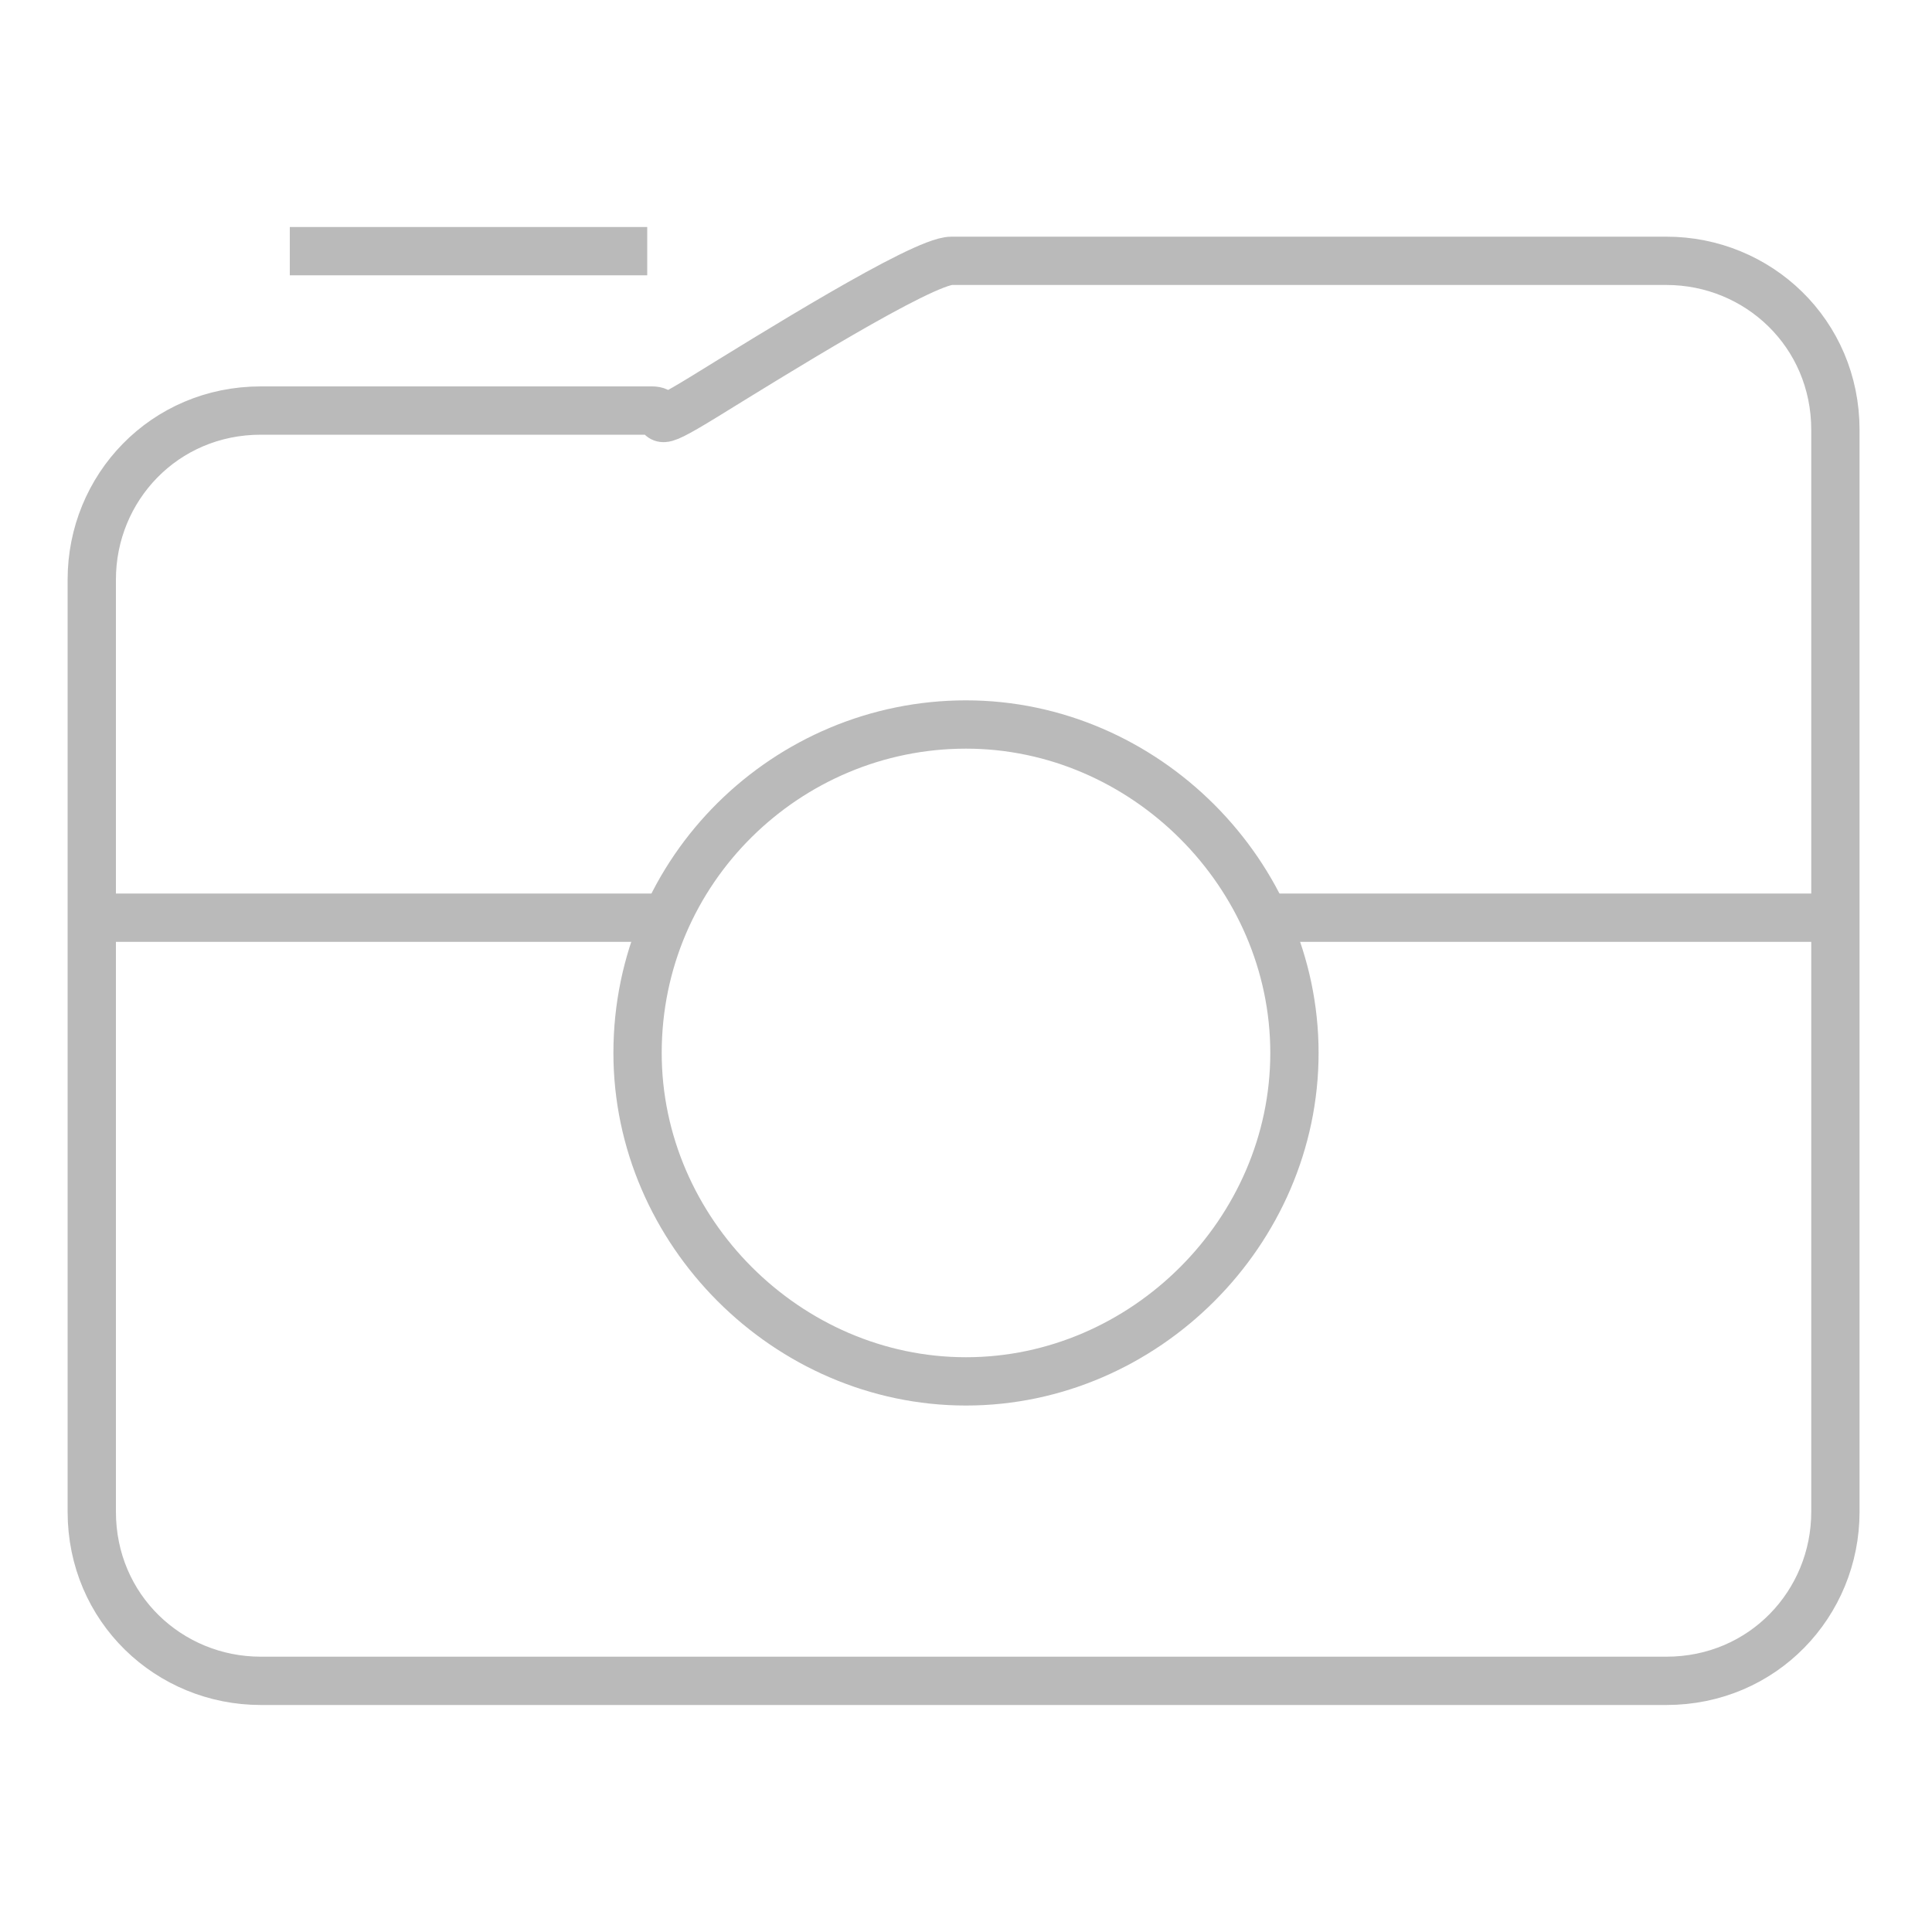
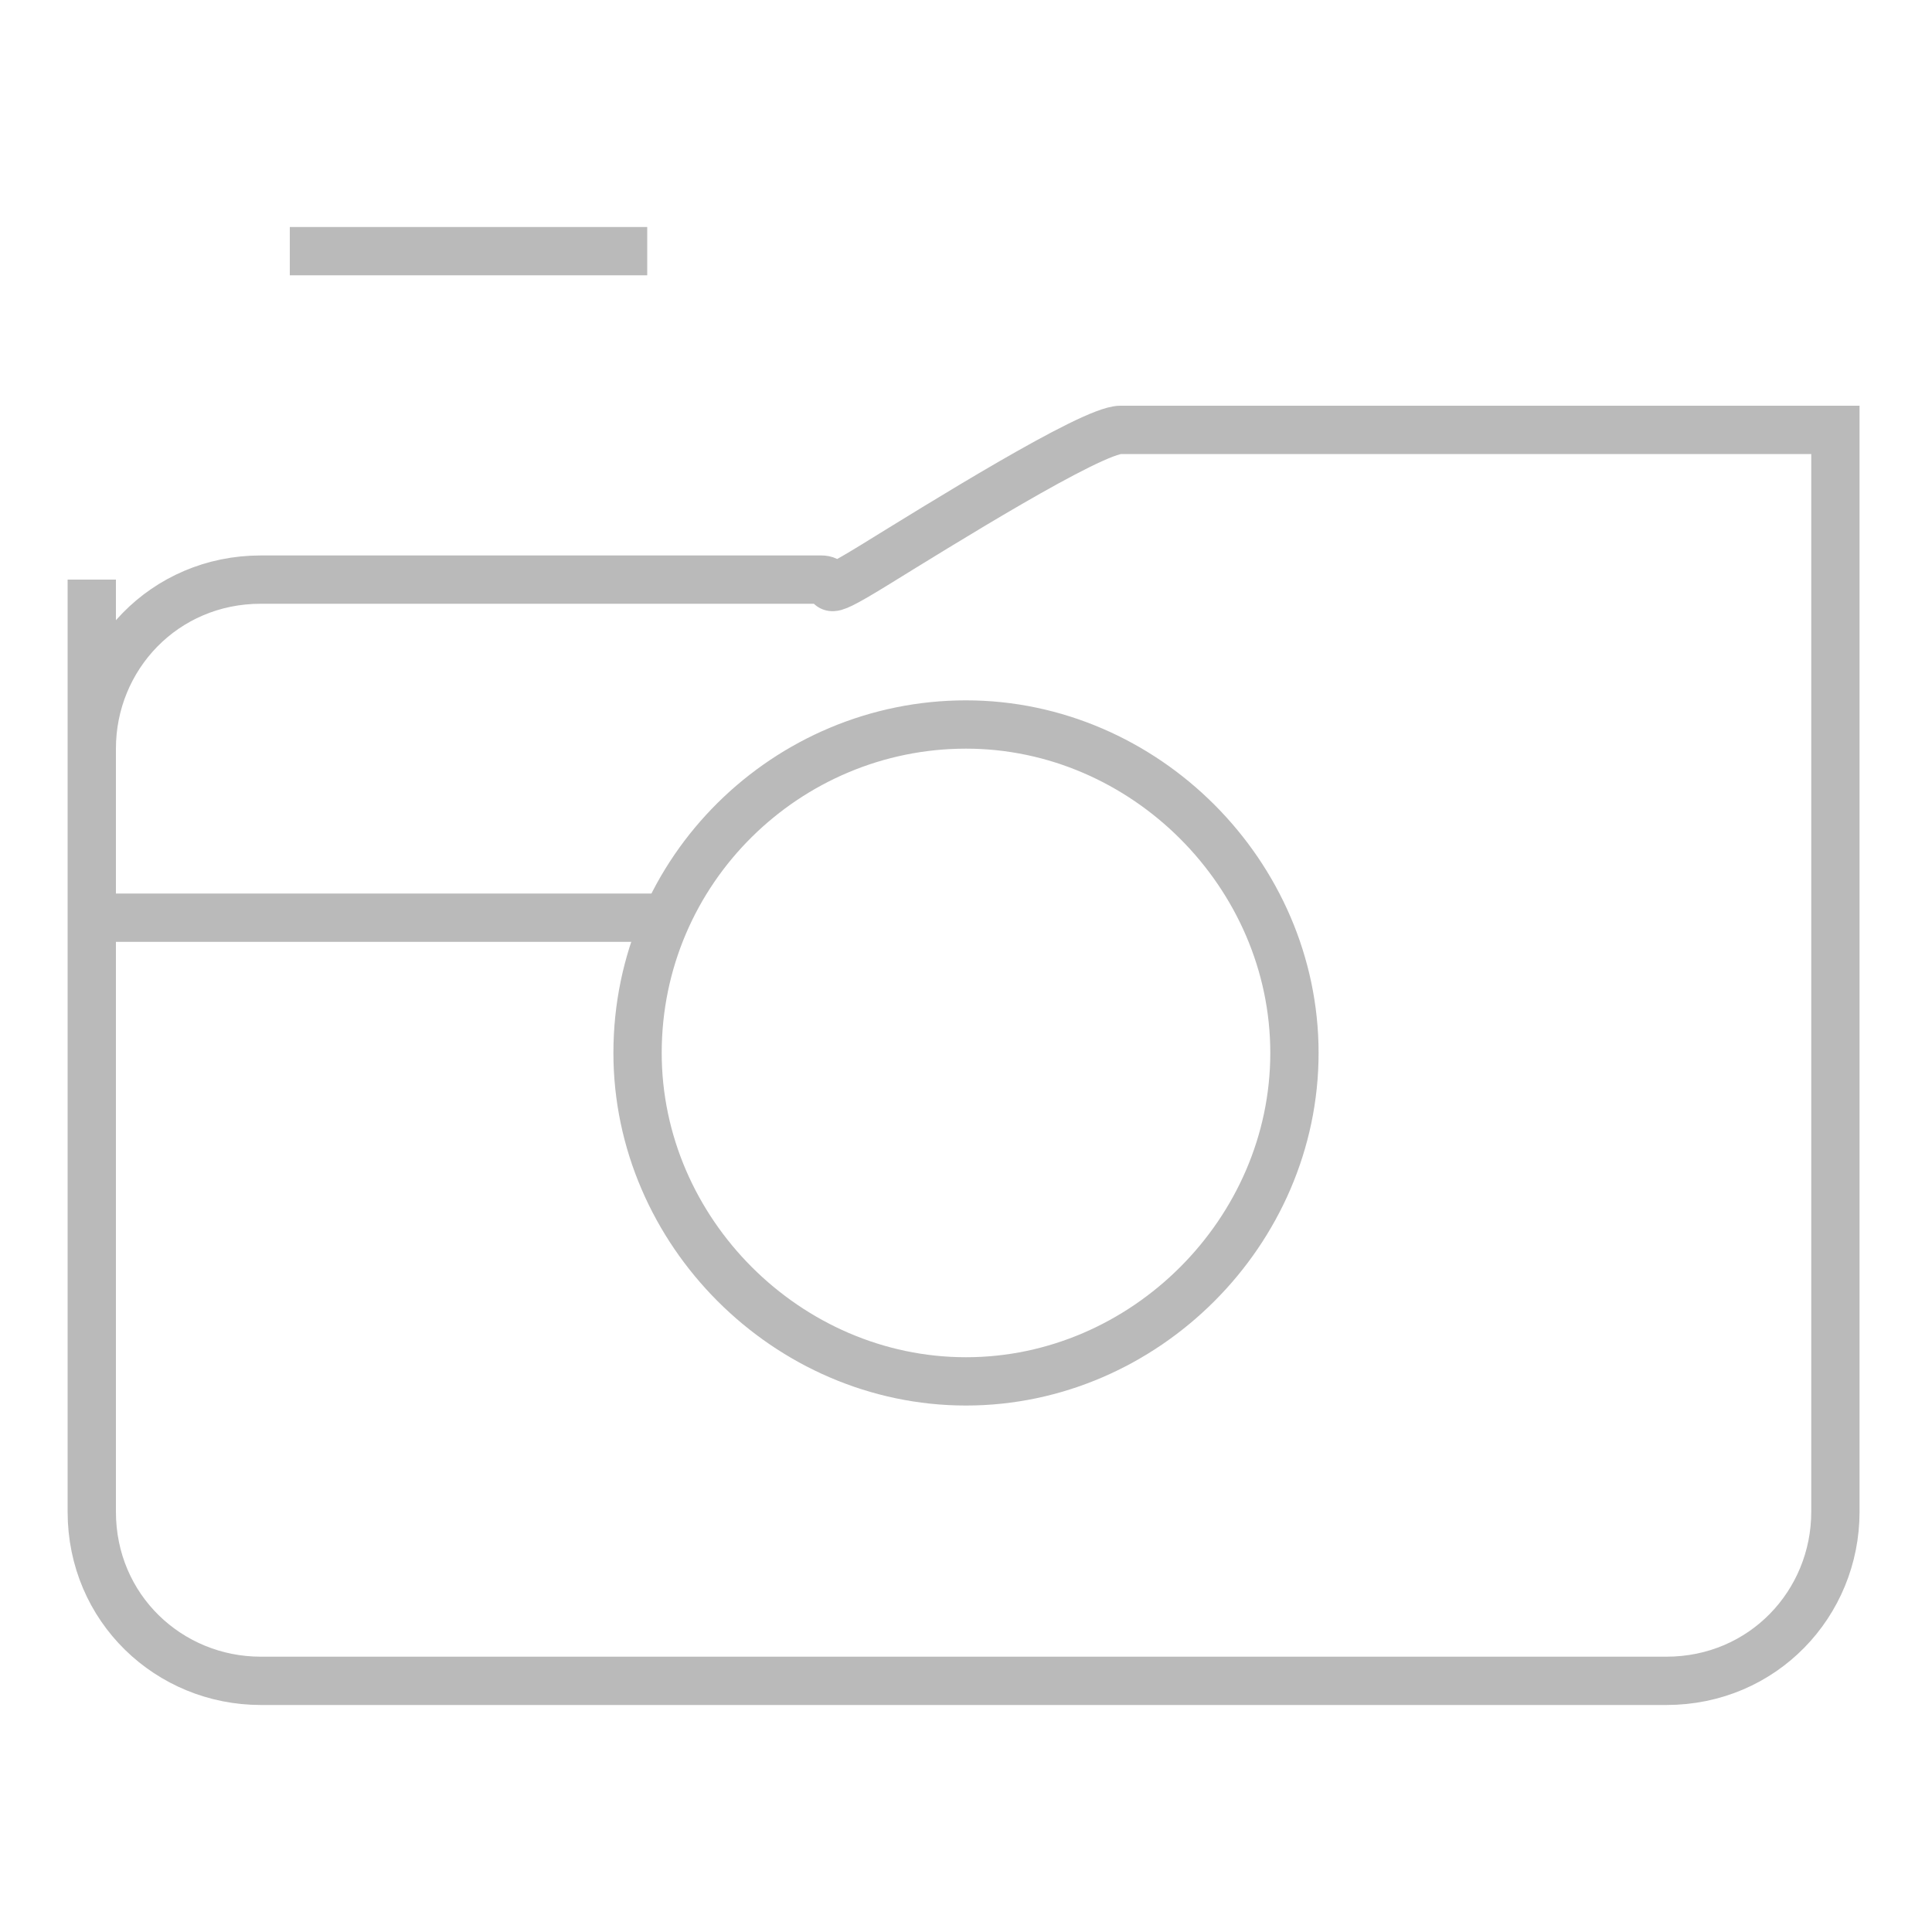
<svg xmlns="http://www.w3.org/2000/svg" id="Layer_1" version="1.1" width="40" height="40" viewBox="0 0 40 40">
  <defs>
    <style>
      .st0 {
        fill: none;
        stroke: #bababa;
        stroke-miterlimit: 10;
      }
    </style>
  </defs>
-   <path fill="none" stroke="#BABABA" d="M1.9,12v19.3c0,2,1.6,3.5,3.5,3.5h29.1c2,0,3.5-1.6,3.5-3.5V8.9c0-2-1.6-3.5-3.5-3.5h-14.8c-.6,0-3.8,2-5.1,2.8s-.7.3-1.1.3H5.4c-2,0-3.5,1.6-3.5,3.5ZM13.2,21.8c0-3.8,3.1-6.8,6.8-6.8s6.8,3.1,6.8,6.8-3.1,6.8-6.8,6.8-6.8-3.1-6.8-6.8Z" />
+   <path fill="none" stroke="#BABABA" d="M1.9,12v19.3c0,2,1.6,3.5,3.5,3.5h29.1c2,0,3.5-1.6,3.5-3.5V8.9h-14.8c-.6,0-3.8,2-5.1,2.8s-.7.3-1.1.3H5.4c-2,0-3.5,1.6-3.5,3.5ZM13.2,21.8c0-3.8,3.1-6.8,6.8-6.8s6.8,3.1,6.8,6.8-3.1,6.8-6.8,6.8-6.8-3.1-6.8-6.8Z" />
  <line class="st0" x1="6" y1="5.2" x2="13.4" y2="5.2" />
  <line class="st0" x1="1.9" y1="19" x2="13.8" y2="19" />
-   <line class="st0" x1="26.2" y1="19" x2="38.1" y2="19" />
</svg>